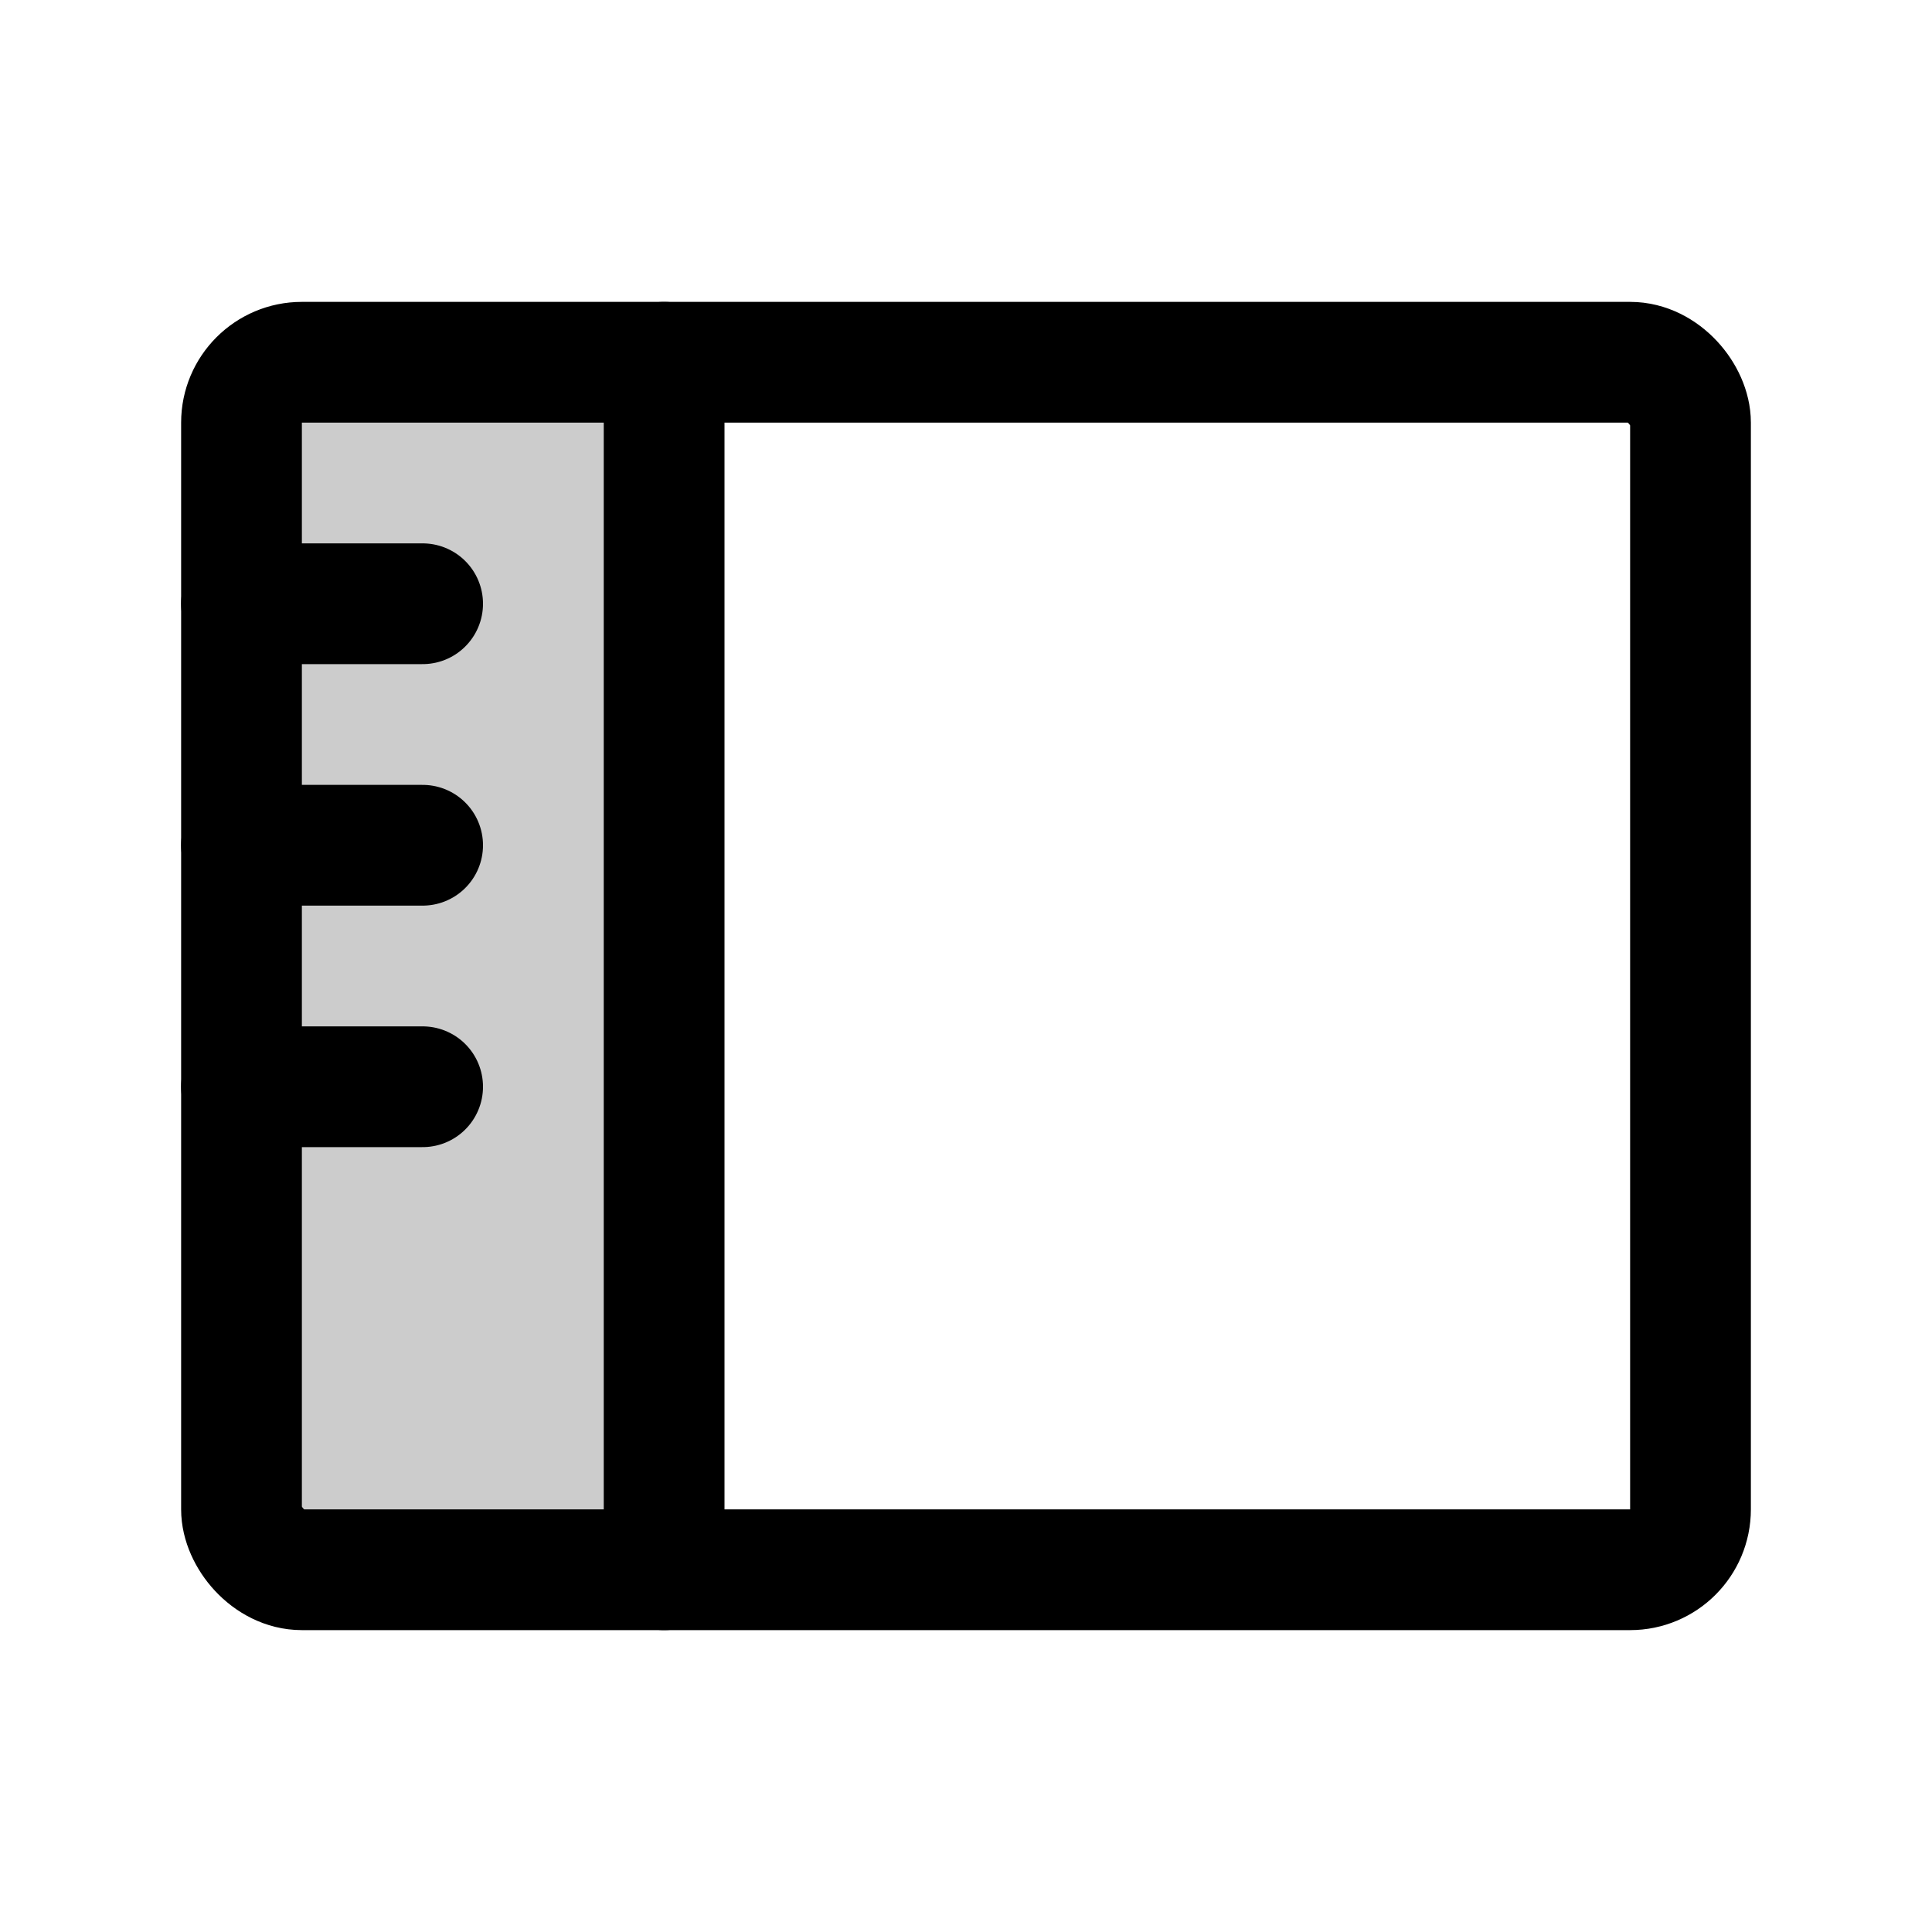
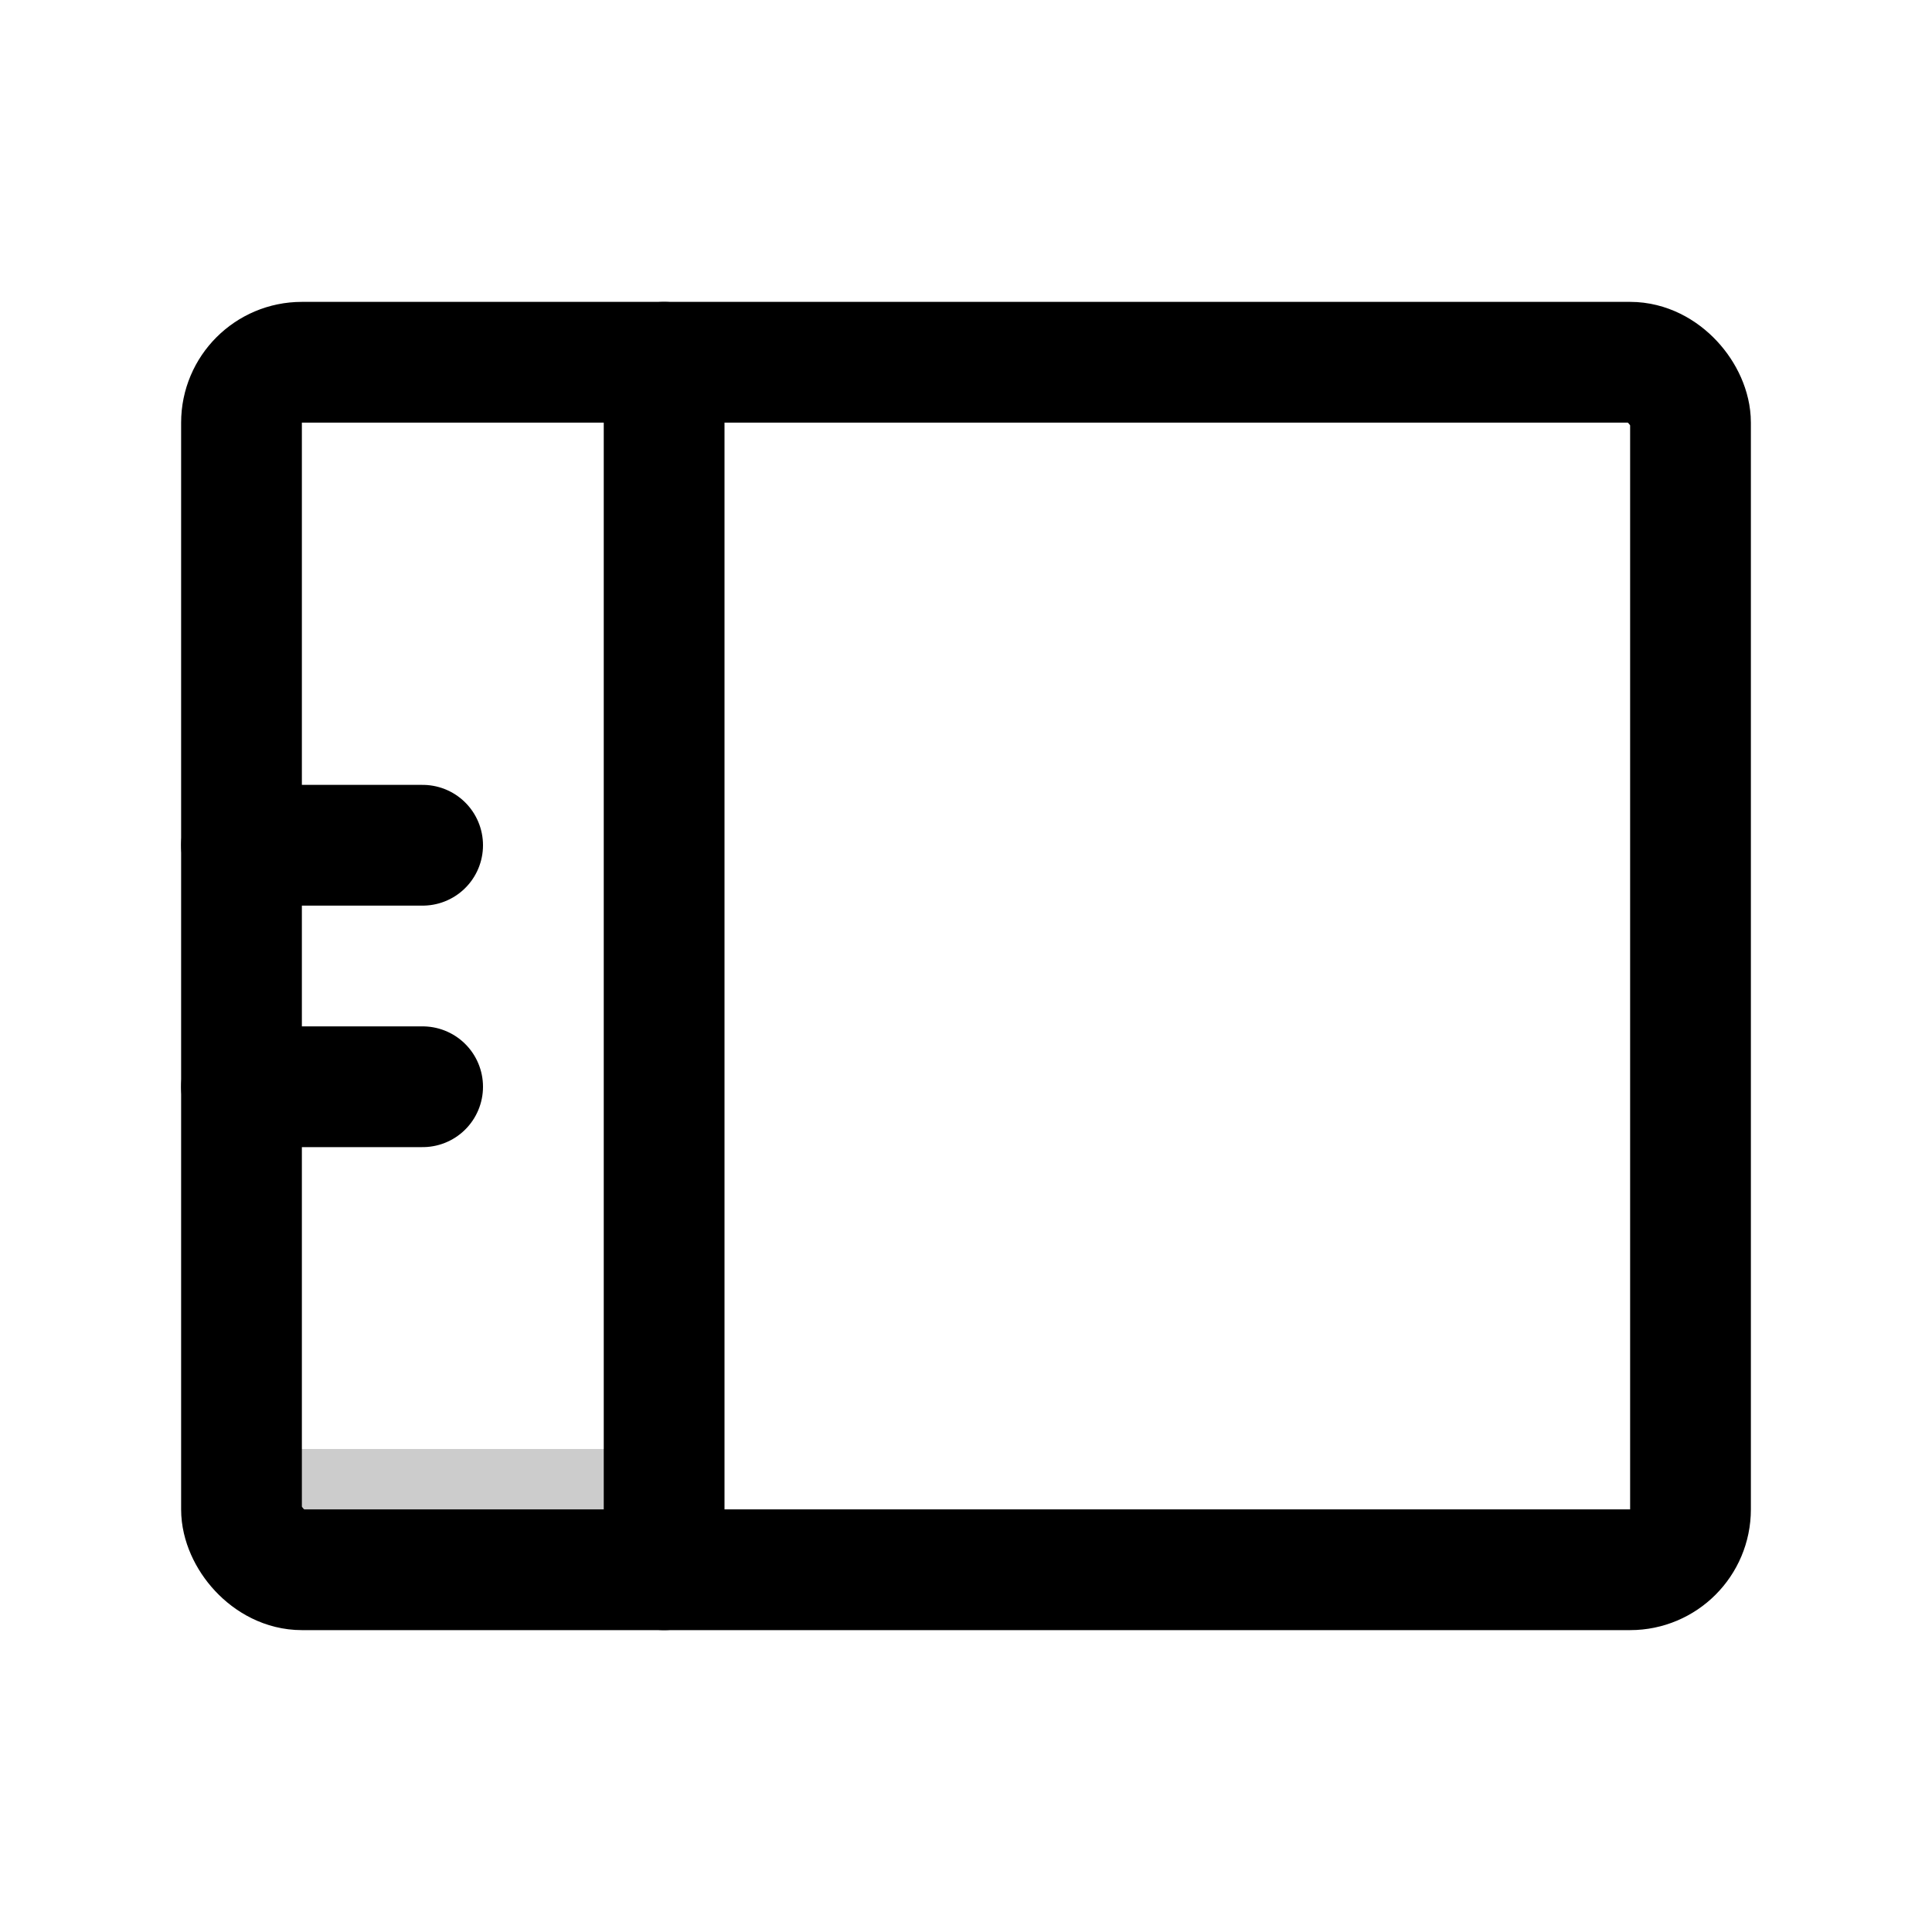
<svg xmlns="http://www.w3.org/2000/svg" viewBox="0 0 256 256">
-   <rect width="256" height="256" fill="none" />
-   <path d="M40,208a8,8,0,0,1-8-8V56a8,8,0,0,1,8-8H88V208Z" opacity="0.2" />
+   <path d="M40,208a8,8,0,0,1-8-8a8,8,0,0,1,8-8H88V208Z" opacity="0.2" />
  <line x1="88" y1="48" x2="88" y2="208" fill="none" stroke="#000" stroke-linecap="round" stroke-linejoin="round" stroke-width="16" />
  <rect x="32" y="48" width="192" height="160" rx="8" fill="none" stroke="#000" stroke-linecap="round" stroke-linejoin="round" stroke-width="16" />
-   <line x1="32" y1="80" x2="56" y2="80" fill="none" stroke="#000" stroke-linecap="round" stroke-linejoin="round" stroke-width="16" />
  <line x1="32" y1="112" x2="56" y2="112" fill="none" stroke="#000" stroke-linecap="round" stroke-linejoin="round" stroke-width="16" />
  <line x1="32" y1="144" x2="56" y2="144" fill="none" stroke="#000" stroke-linecap="round" stroke-linejoin="round" stroke-width="16" />
</svg>